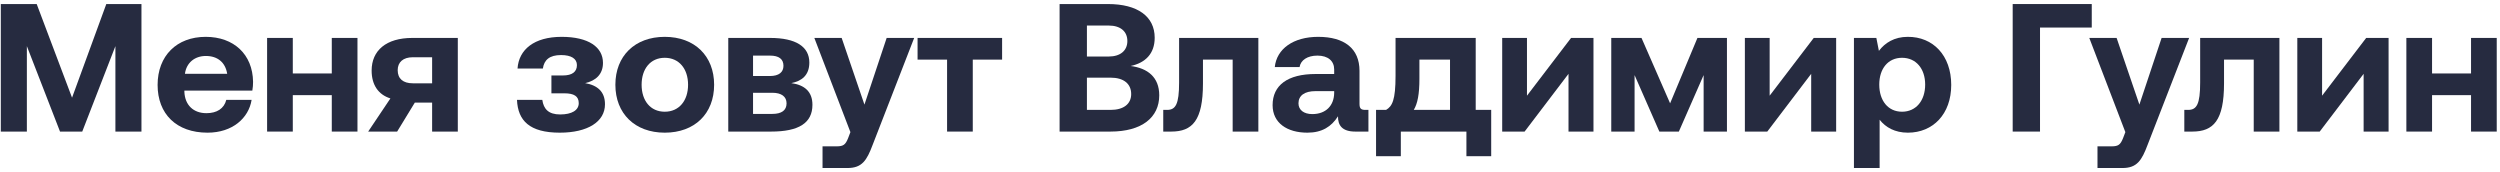
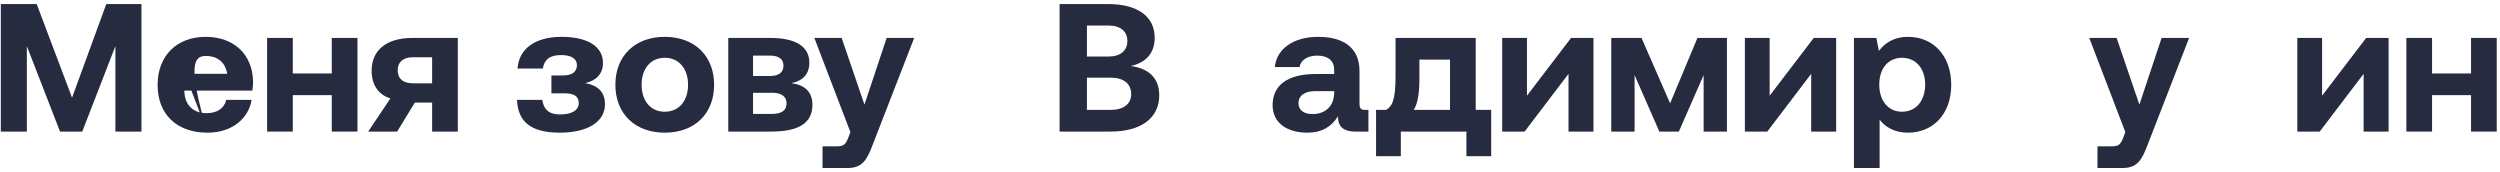
<svg xmlns="http://www.w3.org/2000/svg" width="494" height="34" viewBox="0 0 494 34" fill="none">
  <path d="M0.16 26H5.308V9.116L11.86 26H16.252L22.804 9.116V26H27.952V0.8H21.004L14.236 19.304L7.252 0.8H0.16V26Z" fill="#262B40" />
-   <path d="M41.006 26.216C45.938 26.216 49.142 23.336 49.718 19.736H44.714C44.282 21.464 42.842 22.364 40.79 22.364C38.234 22.364 36.542 20.78 36.434 18.152V17.9H49.862C49.97 17.324 50.006 16.712 50.006 16.172C49.934 10.736 46.19 7.28 40.646 7.28C34.922 7.28 31.142 11.024 31.142 16.784C31.142 22.508 34.85 26.216 41.006 26.216ZM36.542 14.588C36.83 12.392 38.486 11.06 40.682 11.06C42.986 11.06 44.534 12.32 44.894 14.588H36.542Z" fill="#262B40" />
+   <path d="M41.006 26.216C45.938 26.216 49.142 23.336 49.718 19.736H44.714C44.282 21.464 42.842 22.364 40.79 22.364C38.234 22.364 36.542 20.78 36.434 18.152V17.9H49.862C49.97 17.324 50.006 16.712 50.006 16.172C49.934 10.736 46.19 7.28 40.646 7.28C34.922 7.28 31.142 11.024 31.142 16.784C31.142 22.508 34.85 26.216 41.006 26.216ZC36.83 12.392 38.486 11.06 40.682 11.06C42.986 11.06 44.534 12.32 44.894 14.588H36.542Z" fill="#262B40" />
  <path d="M65.56 14.516H57.856V7.496H52.78V26H57.856V18.8H65.56V26H70.636V7.496H65.56V14.516Z" fill="#262B40" />
  <path d="M81.463 7.496C76.315 7.496 73.435 9.98 73.435 13.94C73.435 16.748 74.731 18.692 77.143 19.448L72.751 26H78.475L81.967 20.276H85.387V26H90.463V7.496H81.463ZM81.571 16.46C79.663 16.46 78.583 15.56 78.583 13.868C78.583 12.284 79.663 11.312 81.571 11.312H85.387V16.46H81.571Z" fill="#262B40" />
  <path d="M115.62 16.424C117.744 15.956 119.148 14.66 119.148 12.428C119.148 9.296 116.268 7.28 110.976 7.28C105.54 7.28 102.516 9.8 102.264 13.544H107.268C107.52 11.852 108.564 10.88 110.868 10.88C112.884 10.88 114 11.6 114 12.86C114 14.192 113.064 14.912 111.228 14.912H108.96V18.44H111.516C113.424 18.44 114.36 19.016 114.36 20.384C114.36 21.788 112.992 22.616 110.688 22.616C108.384 22.616 107.412 21.536 107.16 19.736H102.156C102.336 23.84 104.64 26.216 110.616 26.216C116.124 26.216 119.544 24.056 119.544 20.6C119.544 18.152 118.104 16.856 115.62 16.424Z" fill="#262B40" />
  <path d="M131.355 26.216C137.259 26.216 141.111 22.472 141.111 16.748C141.111 11.06 137.259 7.28 131.355 7.28C125.451 7.28 121.599 11.06 121.599 16.748C121.599 22.436 125.451 26.216 131.355 26.216ZM131.355 22.076C128.511 22.076 126.783 19.88 126.783 16.748C126.783 13.616 128.511 11.42 131.355 11.42C134.199 11.42 135.963 13.616 135.963 16.748C135.963 19.88 134.199 22.076 131.355 22.076Z" fill="#262B40" />
  <path d="M152.365 26C157.837 26 160.537 24.308 160.537 20.708C160.537 18.116 158.989 16.784 156.361 16.424C158.377 16.028 159.925 14.912 159.925 12.356C159.925 9.224 157.261 7.496 152.185 7.496H143.905V26H152.365ZM148.801 10.988H152.149C153.913 10.988 154.813 11.672 154.813 13.004C154.813 14.264 153.913 15.02 152.149 15.02H148.801V10.988ZM148.801 18.332H152.617C154.417 18.332 155.425 19.088 155.425 20.42C155.425 21.824 154.417 22.508 152.617 22.508H148.801V18.332Z" fill="#262B40" />
  <path d="M168.041 26.108L167.573 27.332C167.069 28.592 166.637 28.916 165.341 28.916H162.533V33.2H167.465C170.345 33.2 171.281 31.688 172.433 28.628L180.641 7.496H175.205L170.813 20.672L166.313 7.496H160.913L168.041 26.108Z" fill="#262B40" />
-   <path d="M192.219 26V11.78H198.015V7.496H181.311V11.78H187.143V26H192.219Z" fill="#262B40" />
  <path d="M209.375 26H219.419C225.611 26 229.067 23.228 229.067 18.836C229.067 15.236 226.763 13.472 223.415 13.04C226.295 12.428 228.167 10.628 228.167 7.46C228.167 3.248 224.783 0.8 218.951 0.8H209.375V26ZM219.095 5.048C221.435 5.048 222.767 6.236 222.767 8.108C222.767 9.98 221.399 11.168 219.095 11.168H214.775V5.048H219.095ZM219.455 15.344C222.011 15.344 223.523 16.532 223.523 18.584C223.523 20.528 222.047 21.716 219.455 21.716H214.775V15.344H219.455Z" fill="#262B40" />
-   <path d="M231.442 26C235.618 26 237.706 23.804 237.706 16.496V11.78H243.574V26H248.65V7.496H232.99V16.316C232.99 20.6 232.306 21.716 230.614 21.716H229.858V26H231.442Z" fill="#262B40" />
  <path d="M269.826 21.716C269.034 21.716 268.638 21.536 268.638 20.564V14.012C268.638 9.584 265.65 7.28 260.466 7.28C255.57 7.28 252.258 9.656 251.898 13.256H256.794C257.01 11.888 258.342 10.988 260.322 10.988C262.446 10.988 263.634 12.068 263.634 13.724V14.624H259.962C254.418 14.624 251.466 16.856 251.466 20.78C251.466 24.308 254.346 26.216 258.342 26.216C261.222 26.216 263.094 25.028 264.39 22.976C264.354 24.74 265.182 26 267.81 26H270.402V21.716H269.826ZM263.634 18.368C263.598 20.888 261.978 22.544 259.314 22.544C257.622 22.544 256.578 21.716 256.578 20.42C256.578 18.872 257.802 18.008 259.926 18.008H263.634V18.368Z" fill="#262B40" />
  <path d="M291.6 7.496H275.76V14.984C275.76 19.772 275.112 20.996 273.888 21.716H271.908V30.86H276.804V26H289.764V30.86H294.66V21.716H291.6V7.496ZM279.36 21.716C280.116 20.456 280.476 18.62 280.476 15.56V11.78H286.524V21.716H279.36Z" fill="#262B40" />
  <path d="M301.262 26L309.938 14.588V26H314.87V7.496H310.442L301.73 18.908V7.496H296.834V26H301.262Z" fill="#262B40" />
  <path d="M322.993 26V14.84L327.889 26H331.741L336.637 14.84V26H341.245V7.496H335.413L330.013 20.42L324.361 7.496H318.385V26H322.993Z" fill="#262B40" />
  <path d="M349.215 26L357.891 14.588V26H362.823V7.496H358.395L349.683 18.908V7.496H344.787V26H349.215Z" fill="#262B40" />
  <path d="M376.958 7.28C374.33 7.28 372.458 8.468 371.27 10.052L370.766 7.496H366.338V33.2H371.414V23.66C372.602 25.172 374.438 26.216 376.994 26.216C381.962 26.216 385.562 22.544 385.562 16.784C385.562 10.952 381.962 7.244 376.958 7.28ZM375.842 22.076C373.07 22.076 371.342 19.88 371.342 16.712C371.342 13.58 373.07 11.42 375.842 11.42C378.614 11.42 380.414 13.58 380.414 16.712C380.414 19.88 378.614 22.076 375.842 22.076Z" fill="#262B40" />
-   <path d="M403.107 26V5.444H413.331V0.8H397.707V26H403.107Z" fill="#262B40" />
  <path d="M419.971 26.108L419.503 27.332C418.999 28.592 418.567 28.916 417.271 28.916H414.463V33.2H419.395C422.275 33.2 423.211 31.688 424.363 28.628L432.571 7.496H427.135L422.743 20.672L418.243 7.496H412.843L419.971 26.108Z" fill="#262B40" />
-   <path d="M433.204 26C437.38 26 439.468 23.804 439.468 16.496V11.78H445.336V26H450.412V7.496H434.752V16.316C434.752 20.6 434.068 21.716 432.376 21.716H431.62V26H433.204Z" fill="#262B40" />
  <path d="M458.376 26L467.052 14.588V26H471.984V7.496H467.556L458.844 18.908V7.496H453.948V26H458.376Z" fill="#262B40" />
  <path d="M488.278 14.516H480.574V7.496H475.498V26H480.574V18.8H488.278V26H493.354V7.496H488.278V14.516Z" fill="#262B40" />
</svg>